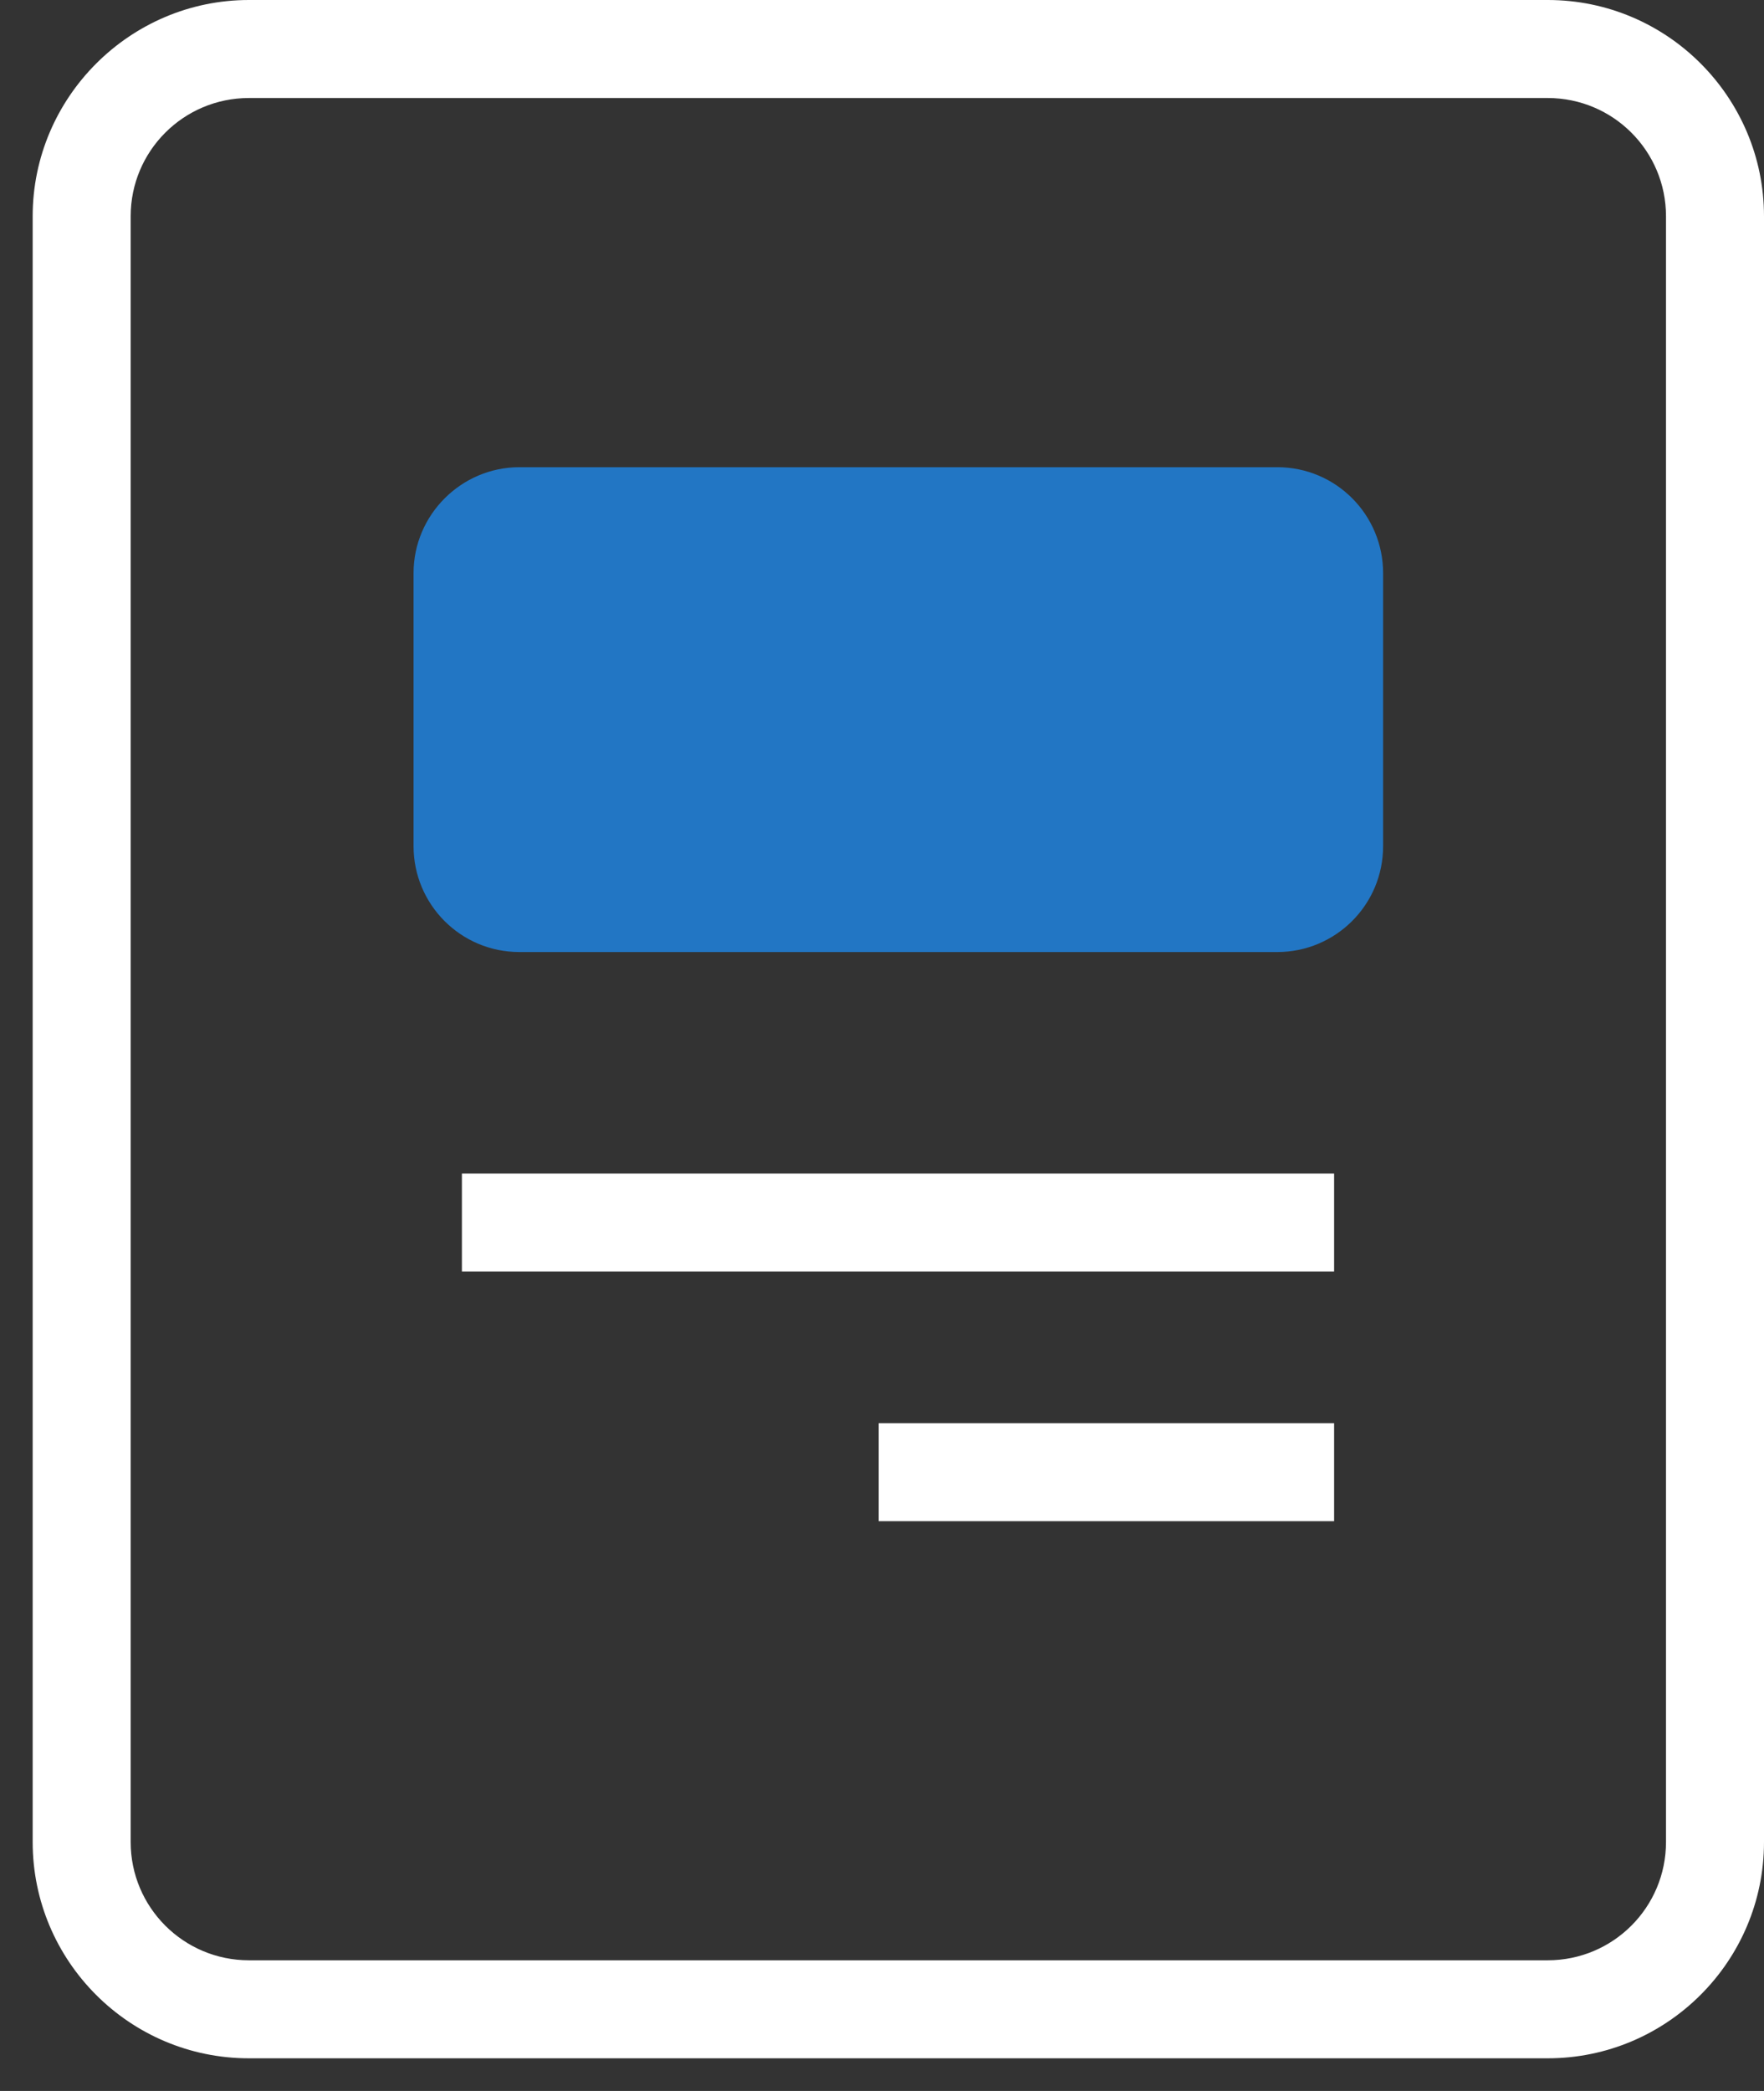
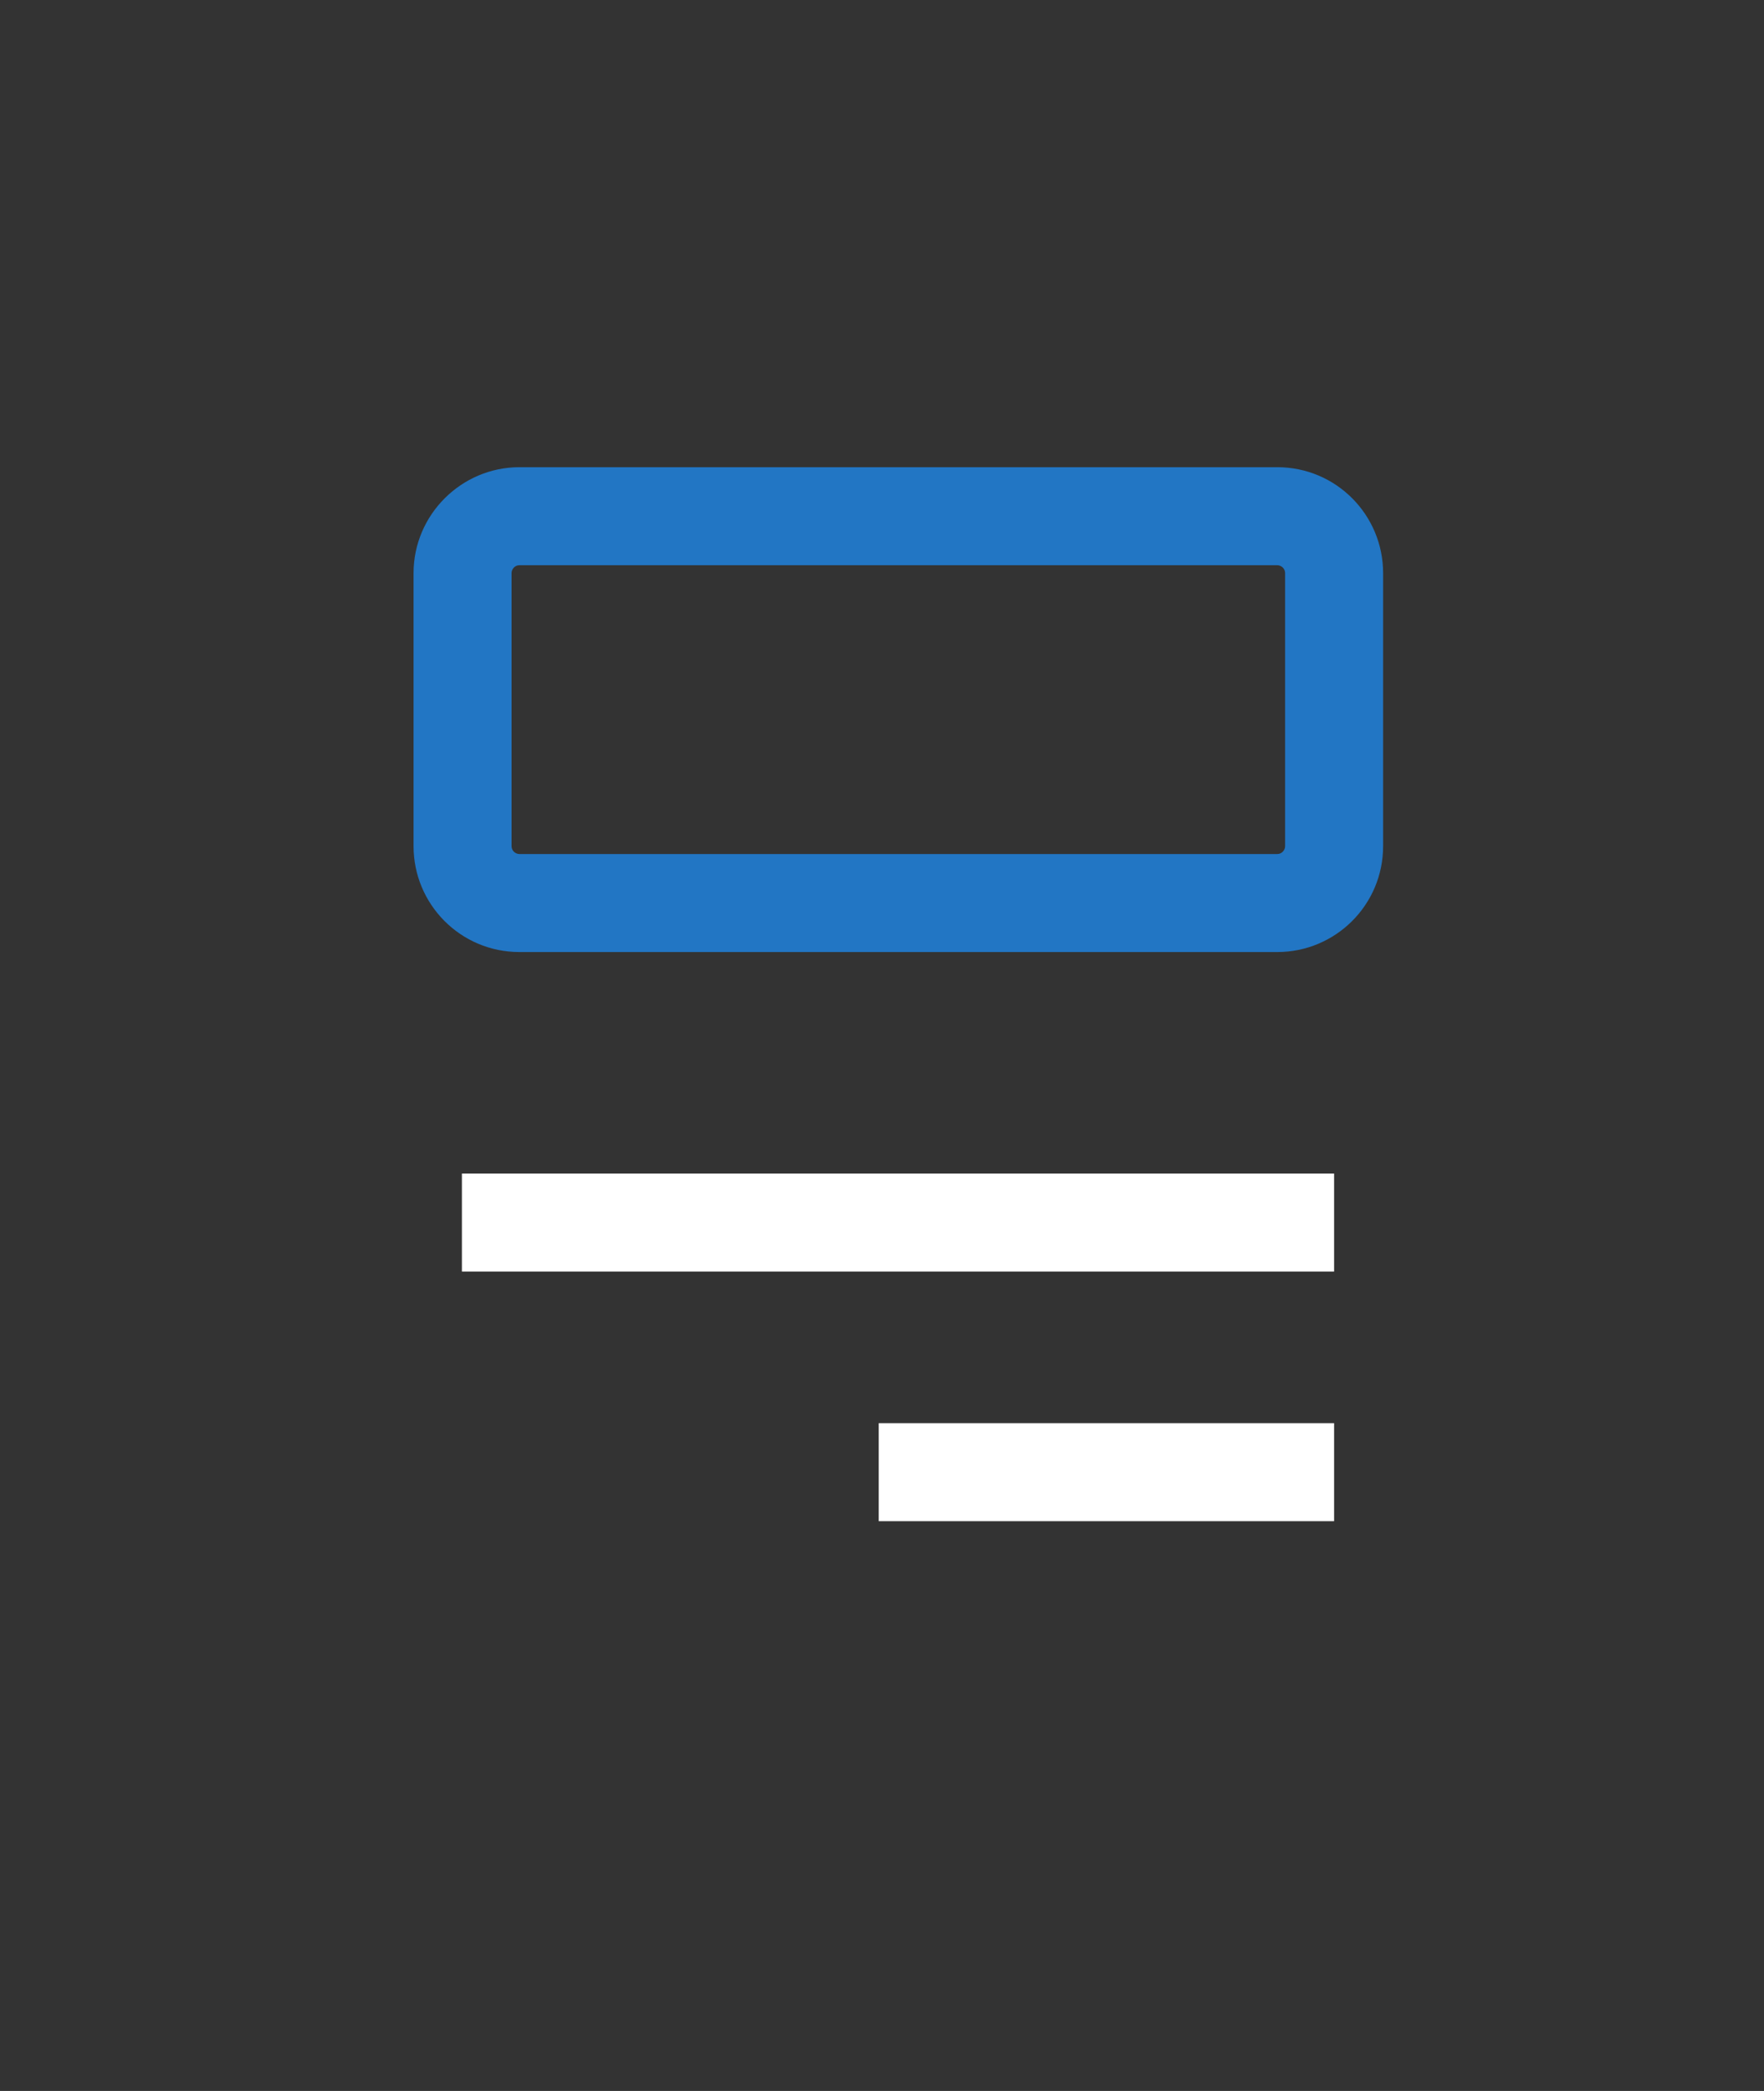
<svg xmlns="http://www.w3.org/2000/svg" viewBox="0 0 27 32" fill="none">
  <rect x="0" y="0" width="27" height="32" fill="#333333" stroke="none" />
  <g clip-path="url(#clip0_2549_365)">
-     <path d="M23.69 31.5H3.81C1.98 31.5 0.5 30.01 0.5 28.19V3.31C0.5 1.49 1.99 0 3.81 0H23.69C25.52 0 27 1.49 27 3.31V28.19C27 30.02 25.51 31.5 23.69 31.5ZM3.81 1.5C2.81 1.5 2 2.31 2 3.31V28.19C2 29.19 2.81 30 3.81 30H23.69C24.69 30 25.5 29.19 25.5 28.19V3.31C25.5 2.31 24.69 1.5 23.69 1.5H3.81Z" fill="#ffffff" />
-     <path d="M19.55 7.9H7.94C7.46 7.9 7.07 8.29 7.07 8.77V12.95C7.07 13.431 7.46 13.82 7.94 13.82H19.55C20.03 13.82 20.42 13.431 20.42 12.95V8.77C20.42 8.29 20.03 7.9 19.55 7.9Z" fill="#2276C4" />
    <path d="M19.55 14.57H7.95C7.05 14.57 6.33 13.84 6.33 12.95V8.77C6.33 7.88 7.06 7.15 7.95 7.15H19.55C20.45 7.15 21.17 7.88 21.17 8.77V12.95C21.17 13.85 20.44 14.57 19.55 14.57ZM7.95 8.65C7.88 8.65 7.83 8.71 7.83 8.77V12.95C7.83 13.02 7.89 13.07 7.95 13.07H19.55C19.62 13.07 19.67 13.01 19.67 12.95V8.77C19.67 8.7 19.61 8.65 19.55 8.65H7.95Z" fill="#2276C4" />
    <path d="M20.42 17.96H7.07V19.46H20.42V17.96Z" fill="#ffffff" />
    <path d="M20.42 21.78H13.45V23.28H20.42V21.78Z" fill="#ffffff" />
  </g>
</svg>